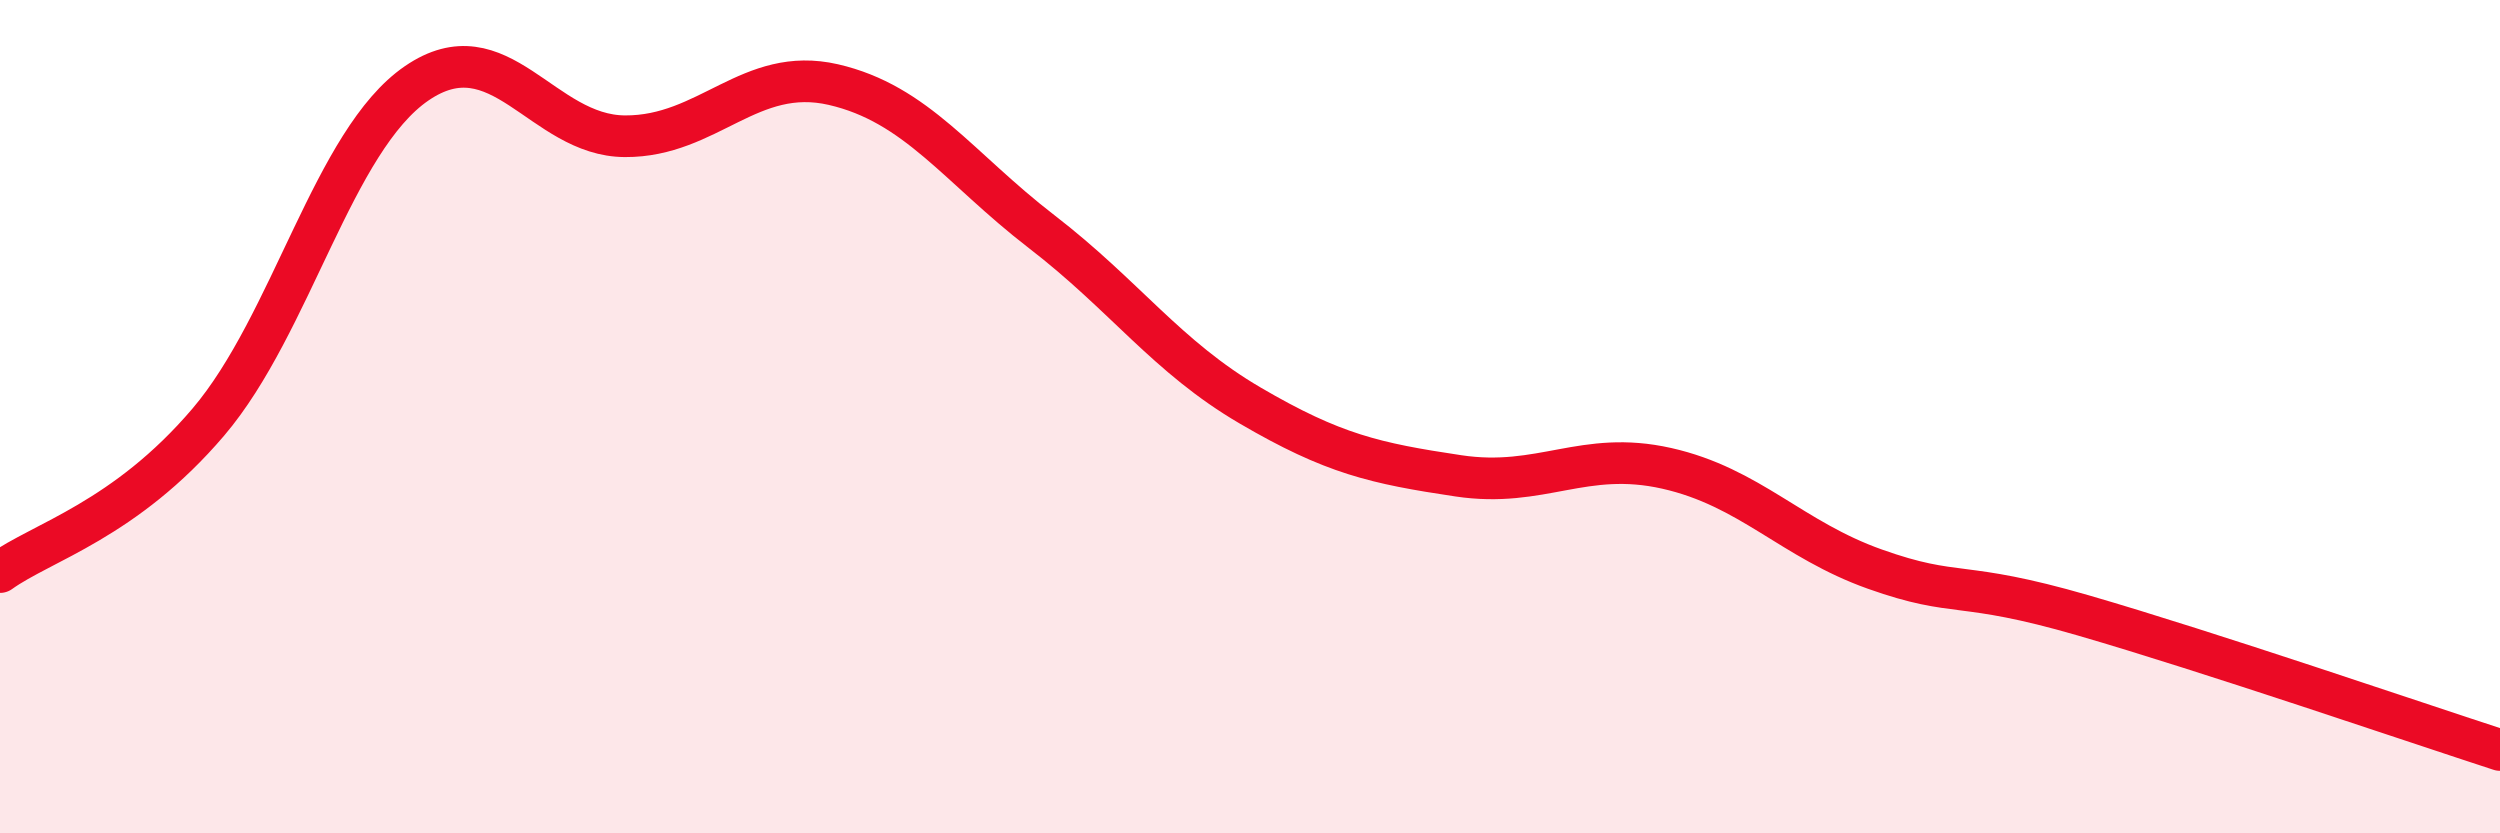
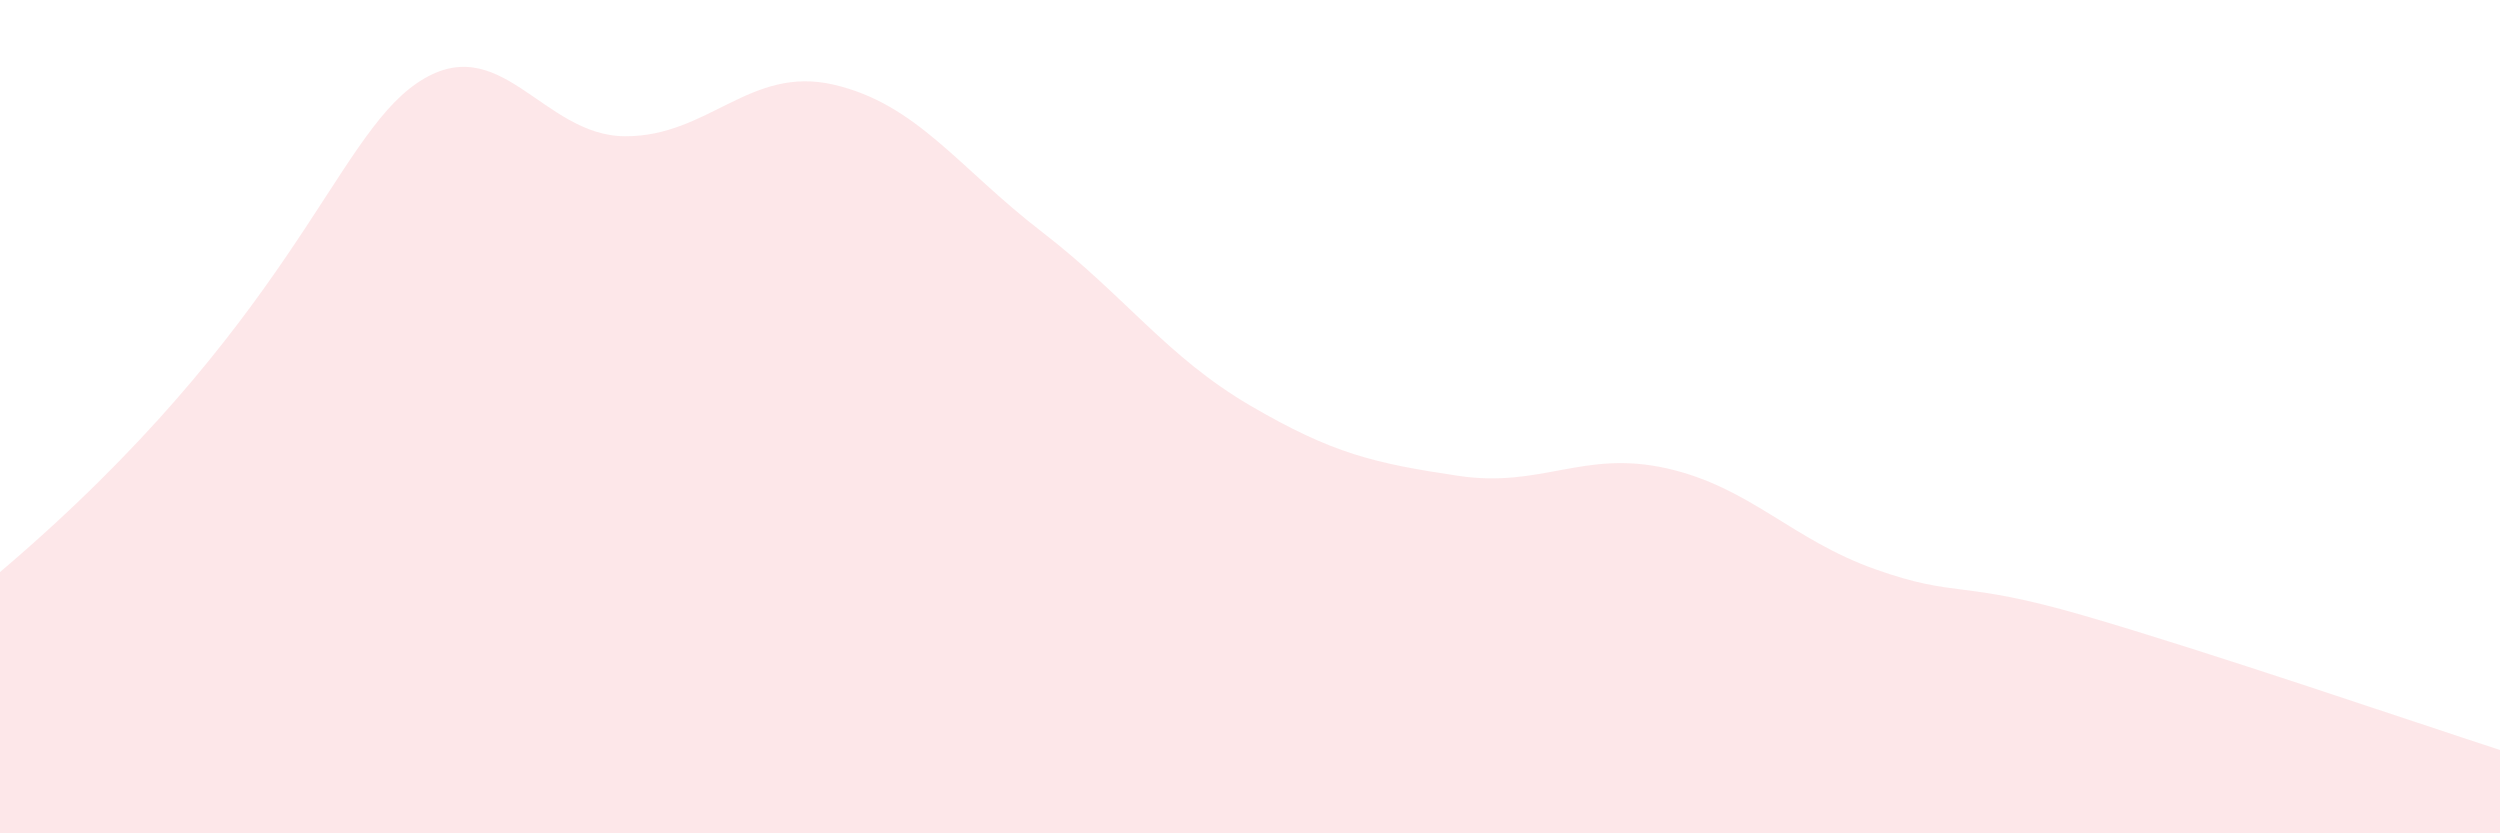
<svg xmlns="http://www.w3.org/2000/svg" width="60" height="20" viewBox="0 0 60 20">
-   <path d="M 0,13.73 C 1,13.01 3,12.48 5,10.13 C 7,7.78 8,3.37 10,2 C 12,0.63 13,3.26 15,3.27 C 17,3.28 18,1.57 20,2.03 C 22,2.49 23,4.02 25,5.56 C 27,7.1 28,8.56 30,9.73 C 32,10.9 33,11.12 35,11.42 C 37,11.72 38,10.79 40,11.24 C 42,11.69 43,12.95 45,13.66 C 47,14.37 47,13.9 50,14.77 C 53,15.64 58,17.35 60,18L60 20L0 20Z" fill="#EB0A25" opacity="0.1" stroke-linecap="round" stroke-linejoin="round" />
-   <path d="M 0,13.73 C 1,13.01 3,12.48 5,10.13 C 7,7.78 8,3.37 10,2 C 12,0.63 13,3.26 15,3.27 C 17,3.28 18,1.57 20,2.03 C 22,2.49 23,4.02 25,5.56 C 27,7.1 28,8.56 30,9.73 C 32,10.9 33,11.12 35,11.42 C 37,11.72 38,10.79 40,11.24 C 42,11.69 43,12.95 45,13.66 C 47,14.37 47,13.9 50,14.77 C 53,15.64 58,17.35 60,18" stroke="#EB0A25" stroke-width="1" fill="none" stroke-linecap="round" stroke-linejoin="round" />
+   <path d="M 0,13.73 C 7,7.78 8,3.37 10,2 C 12,0.63 13,3.26 15,3.27 C 17,3.28 18,1.57 20,2.03 C 22,2.49 23,4.02 25,5.56 C 27,7.1 28,8.56 30,9.73 C 32,10.9 33,11.12 35,11.42 C 37,11.72 38,10.79 40,11.24 C 42,11.69 43,12.95 45,13.66 C 47,14.37 47,13.9 50,14.77 C 53,15.64 58,17.35 60,18L60 20L0 20Z" fill="#EB0A25" opacity="0.1" stroke-linecap="round" stroke-linejoin="round" />
</svg>